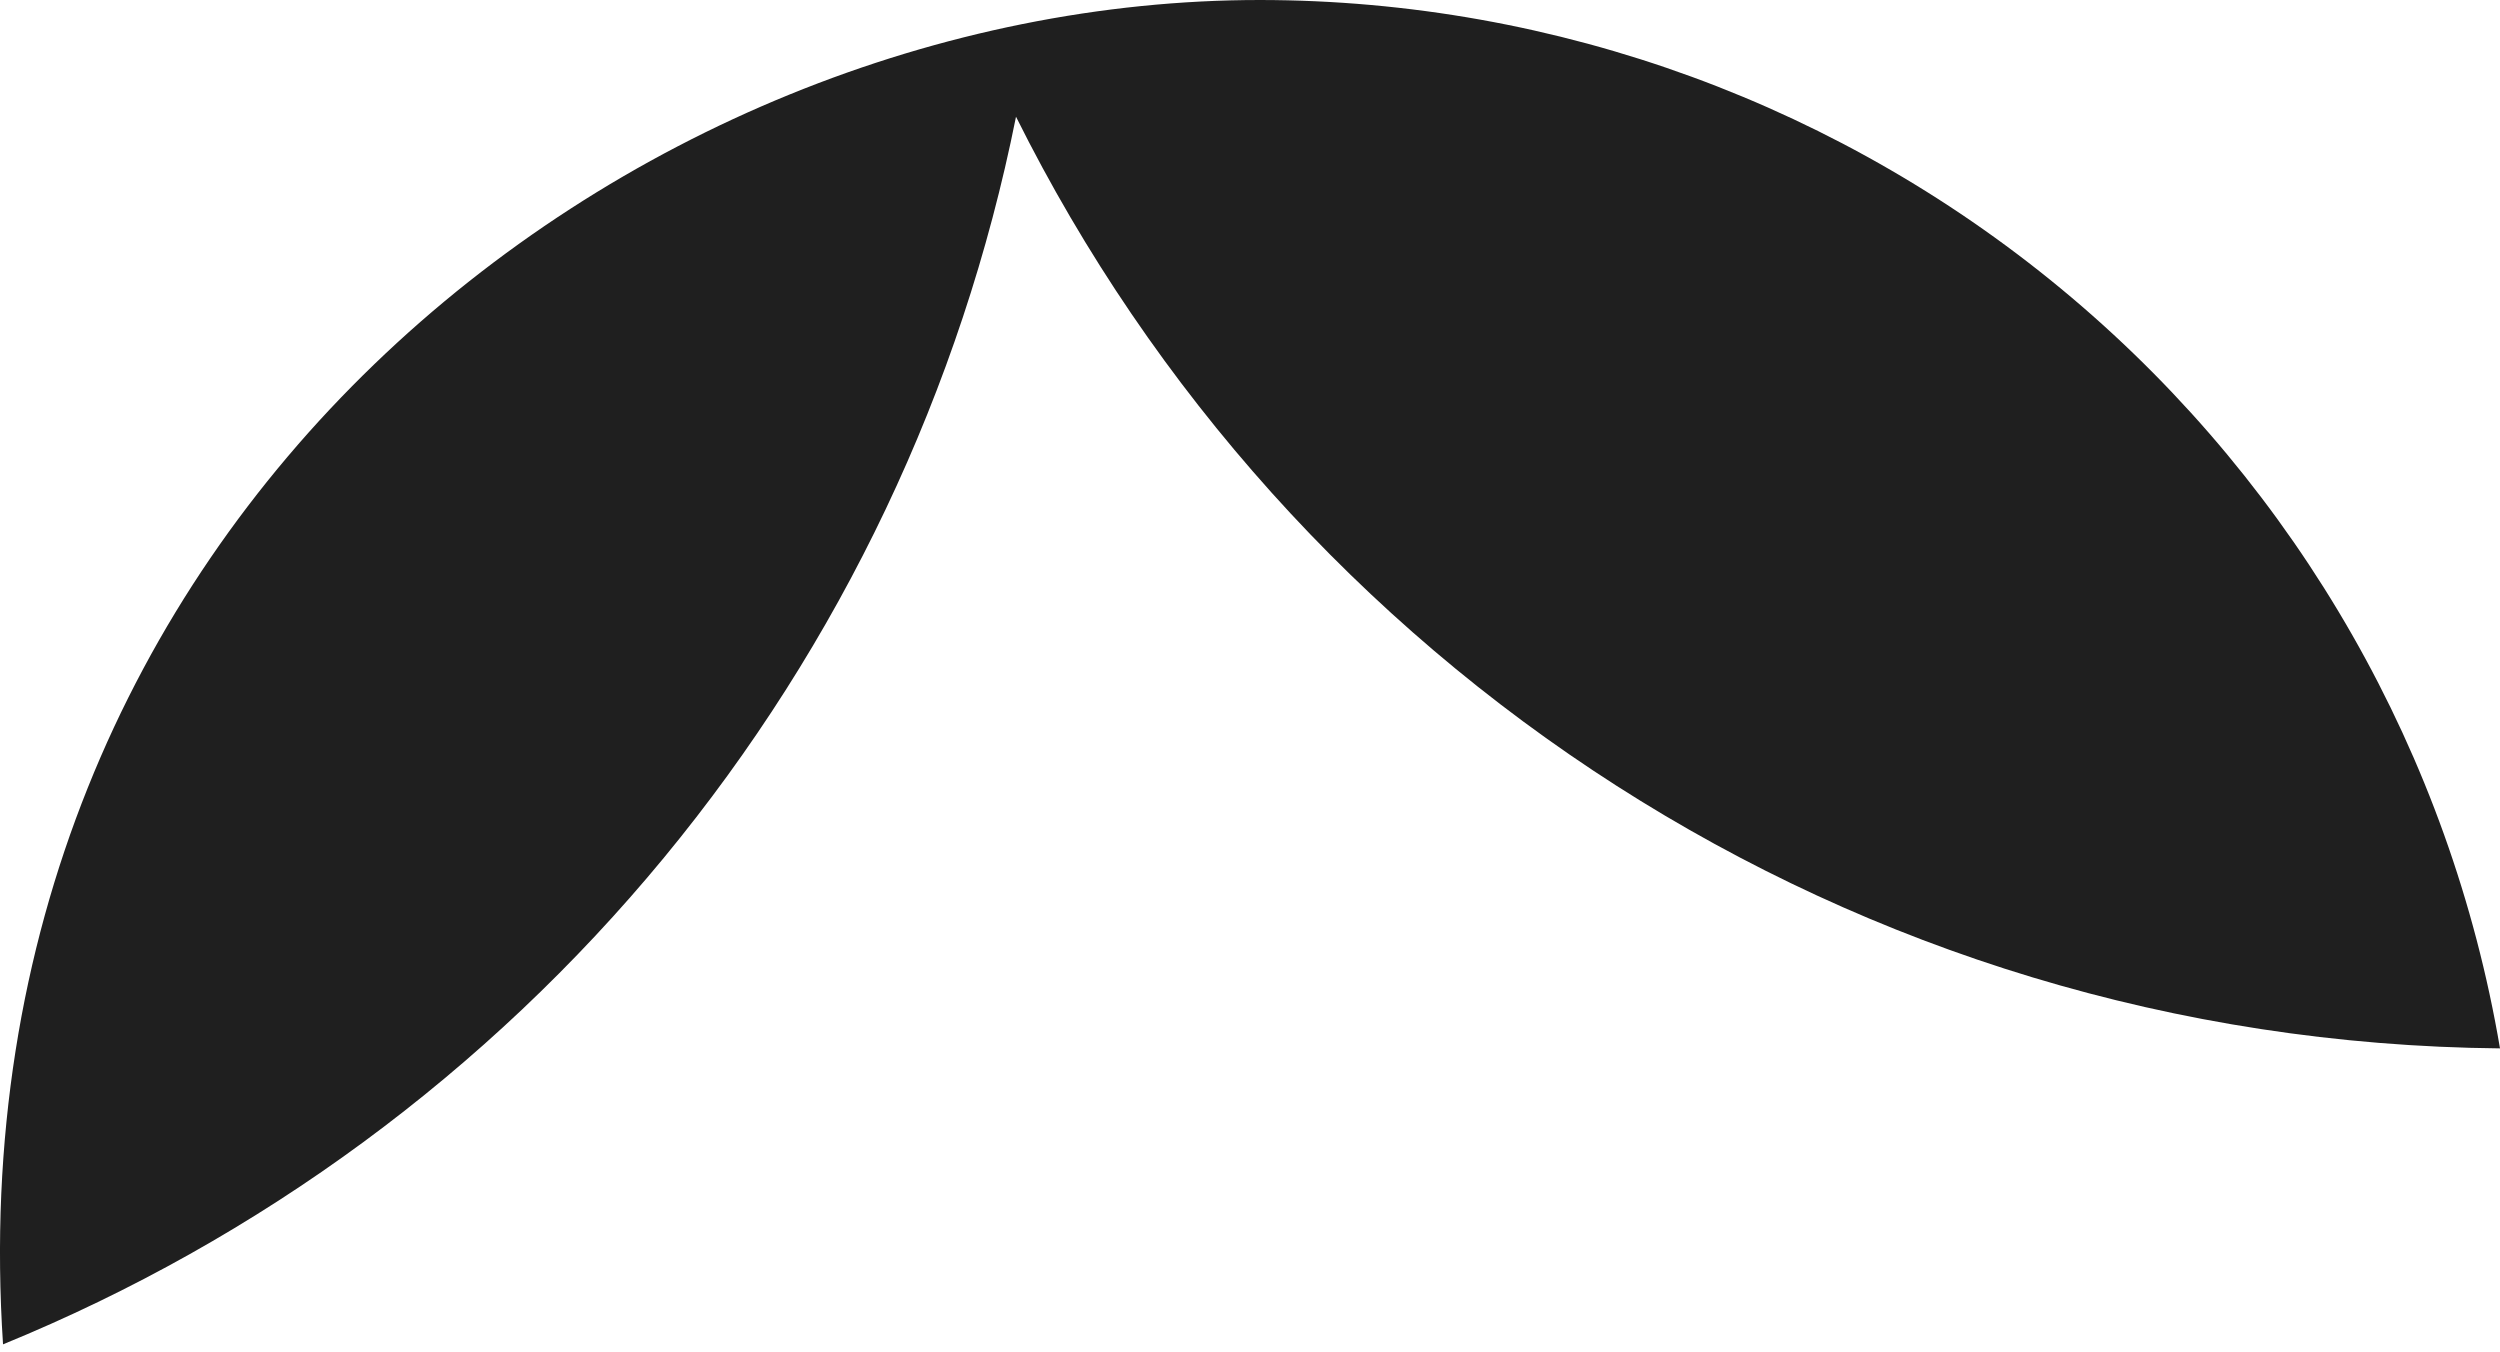
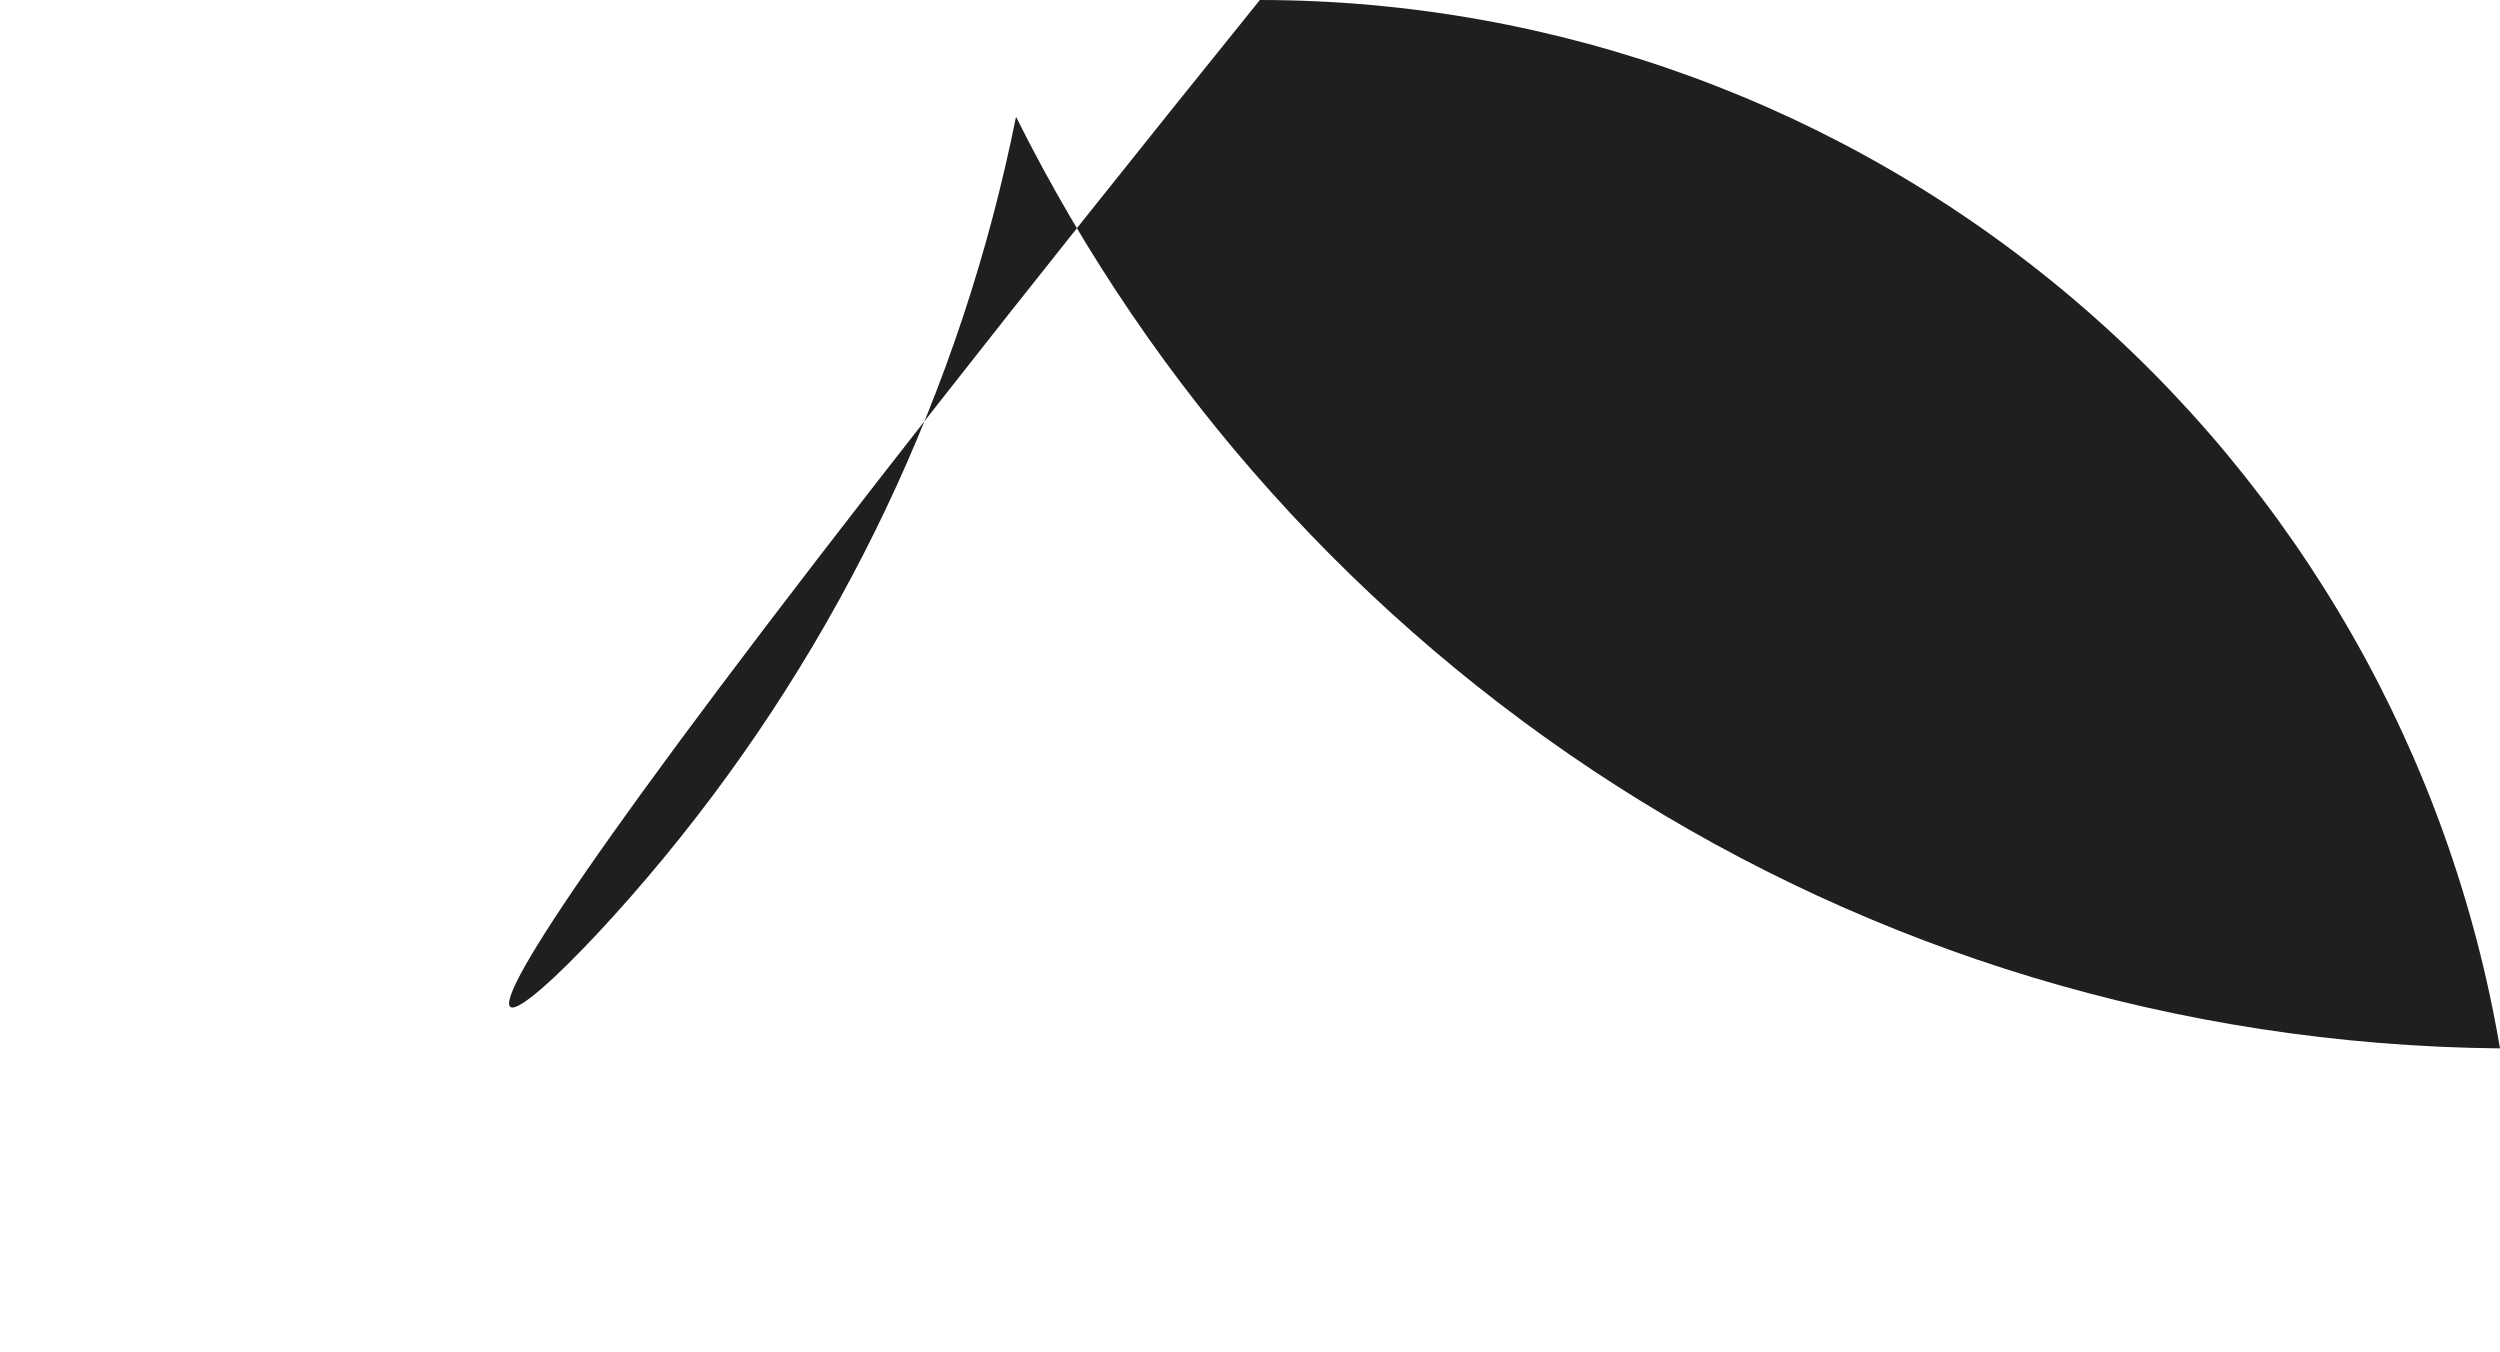
<svg xmlns="http://www.w3.org/2000/svg" width="122" height="66" viewBox="0 0 122 66" fill="none">
-   <path d="M122 51.161C119.575 36.862 112.168 23.882 101.092 14.518C90.016 5.155 75.985 0.012 61.481 0C30.662 0 -2.496 25.53 0.148 65.604C12.691 60.472 23.769 52.316 32.394 41.863C41.019 31.41 46.923 18.985 49.581 5.696C62.905 32.446 90.266 50.856 122 51.161Z" fill="#1F1F1F" />
+   <path d="M122 51.161C119.575 36.862 112.168 23.882 101.092 14.518C90.016 5.155 75.985 0.012 61.481 0C12.691 60.472 23.769 52.316 32.394 41.863C41.019 31.41 46.923 18.985 49.581 5.696C62.905 32.446 90.266 50.856 122 51.161Z" fill="#1F1F1F" />
</svg>